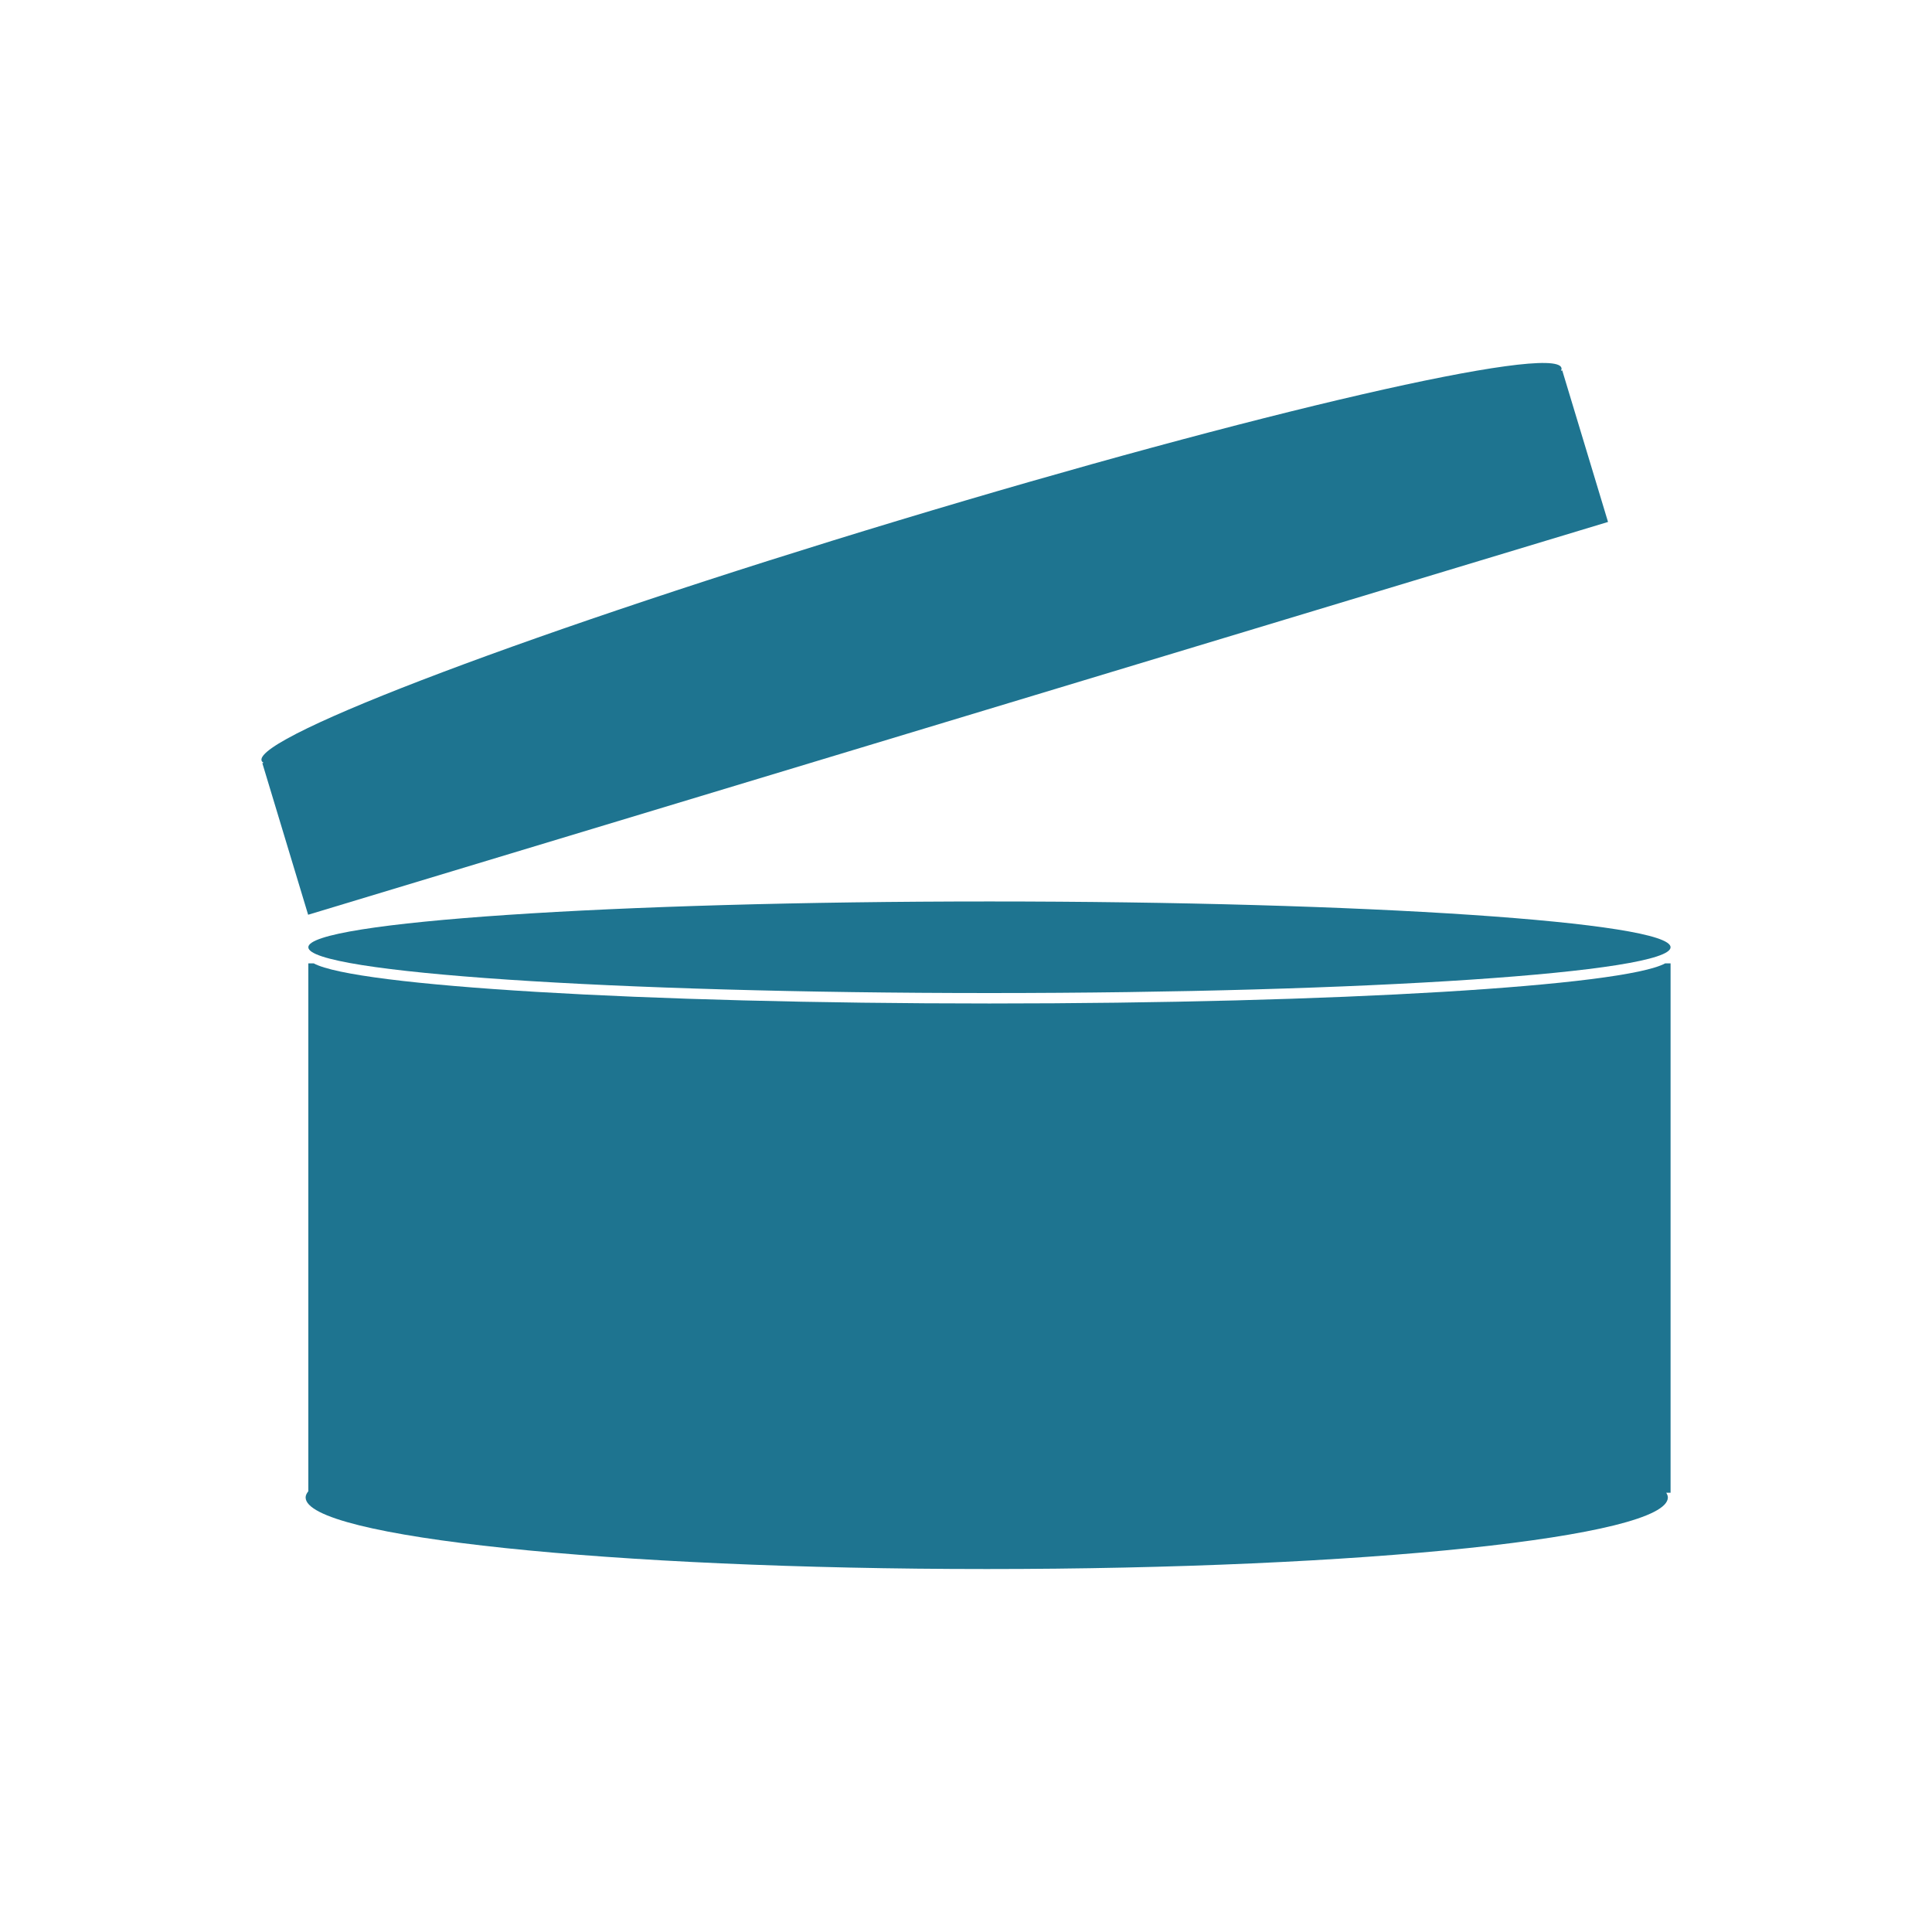
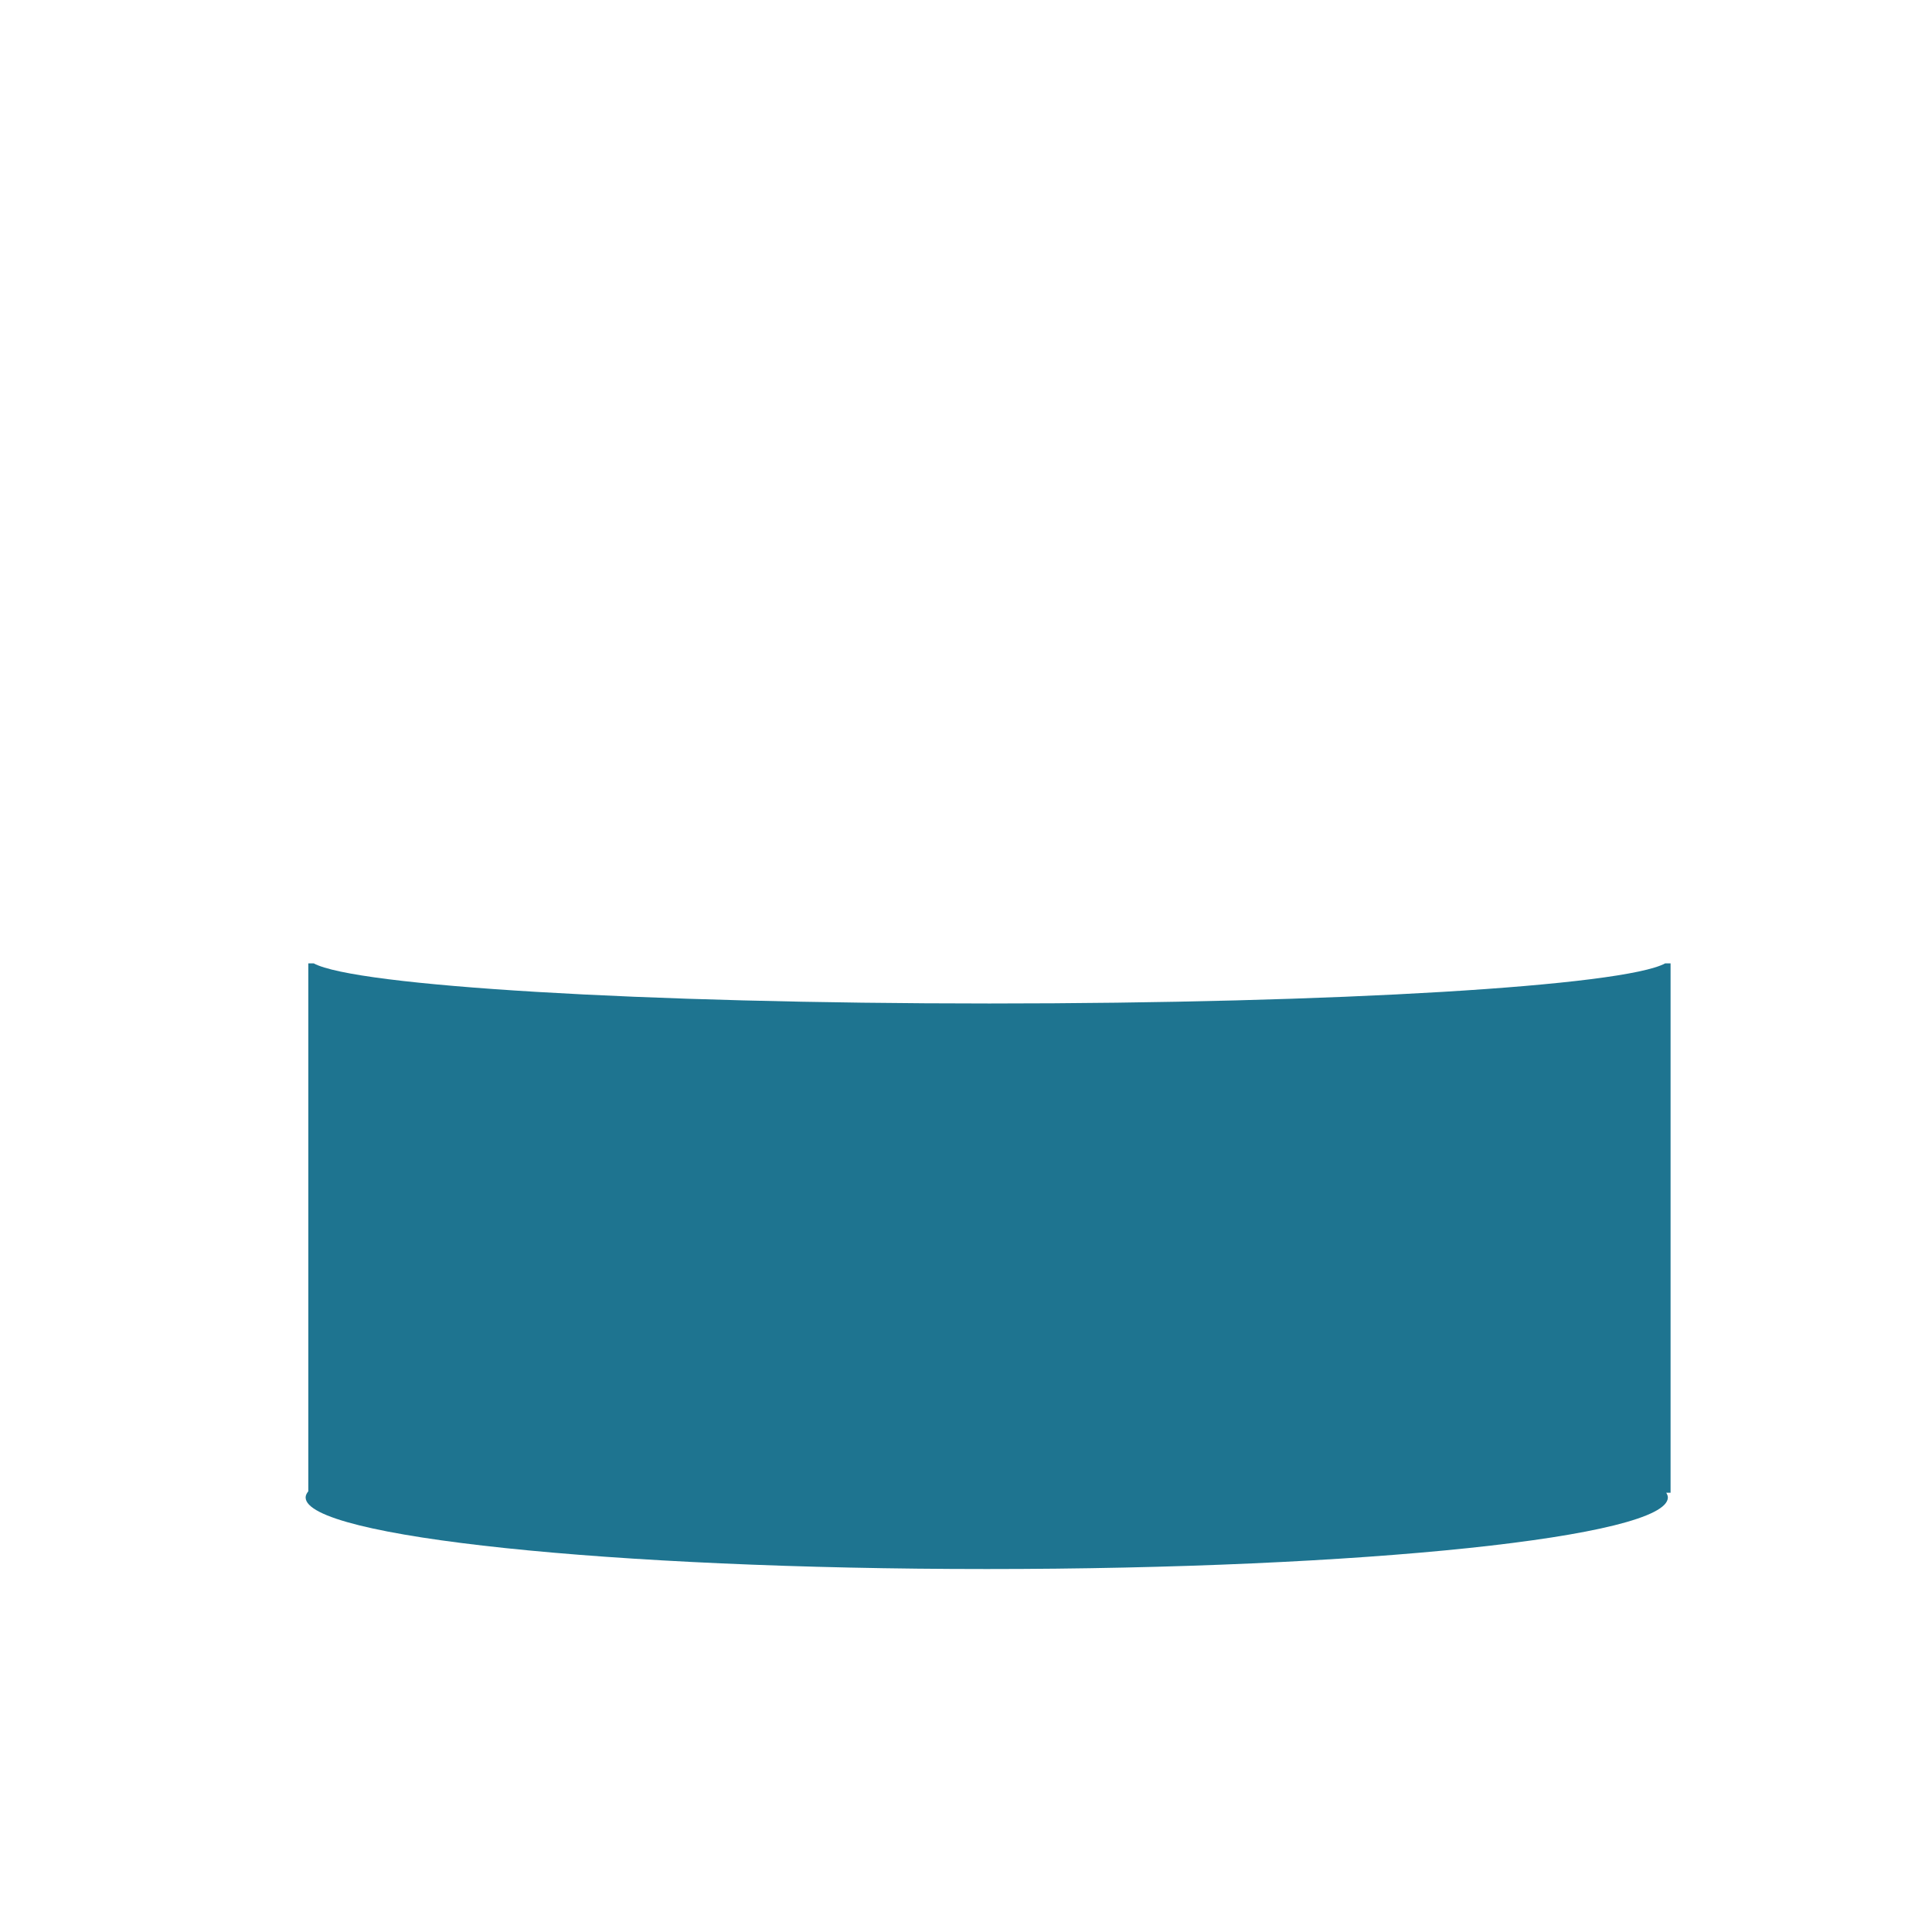
<svg xmlns="http://www.w3.org/2000/svg" version="1.1" id="Calque_1" x="0px" y="0px" width="283.46px" height="283.46px" viewBox="0 0 283.46 283.46" enable-background="new 0 0 283.46 283.46" xml:space="preserve">
  <g>
    <path fill="#1e7490" d="M245.104,141.346h-0.796c-6.117,3.315-48.154,5.884-99.138,5.884c-50.983,0-93.019-2.568-99.137-5.884   h-0.796v77.447c-0.244,0.3-0.396,0.604-0.396,0.911c0,5.802,44.741,10.501,99.93,10.501c55.193,0,99.935-4.699,99.935-10.501   c0-0.232-0.096-0.464-0.239-0.692h0.637V141.346z" />
-     <path fill="#1e7490" d="M245.104,138.979c0-3.71-44.741-6.718-99.934-6.718c-55.192,0-99.933,3.008-99.933,6.718   c0,3.711,44.741,6.719,99.933,6.719C200.363,145.696,245.104,142.689,245.104,138.979" />
-     <path fill="#1e7490" d="M229.031,54.396c0.069-0.156,0.1-0.302,0.061-0.43c-1.067-3.539-44.628,6.491-97.295,22.404   c-52.664,15.913-94.492,31.685-93.42,35.225c0.037,0.126,0.144,0.23,0.289,0.322l-0.177,0.052l6.72,22.242l190.718-57.631   l-6.719-22.239L229.031,54.396z" />
  </g>
</svg>